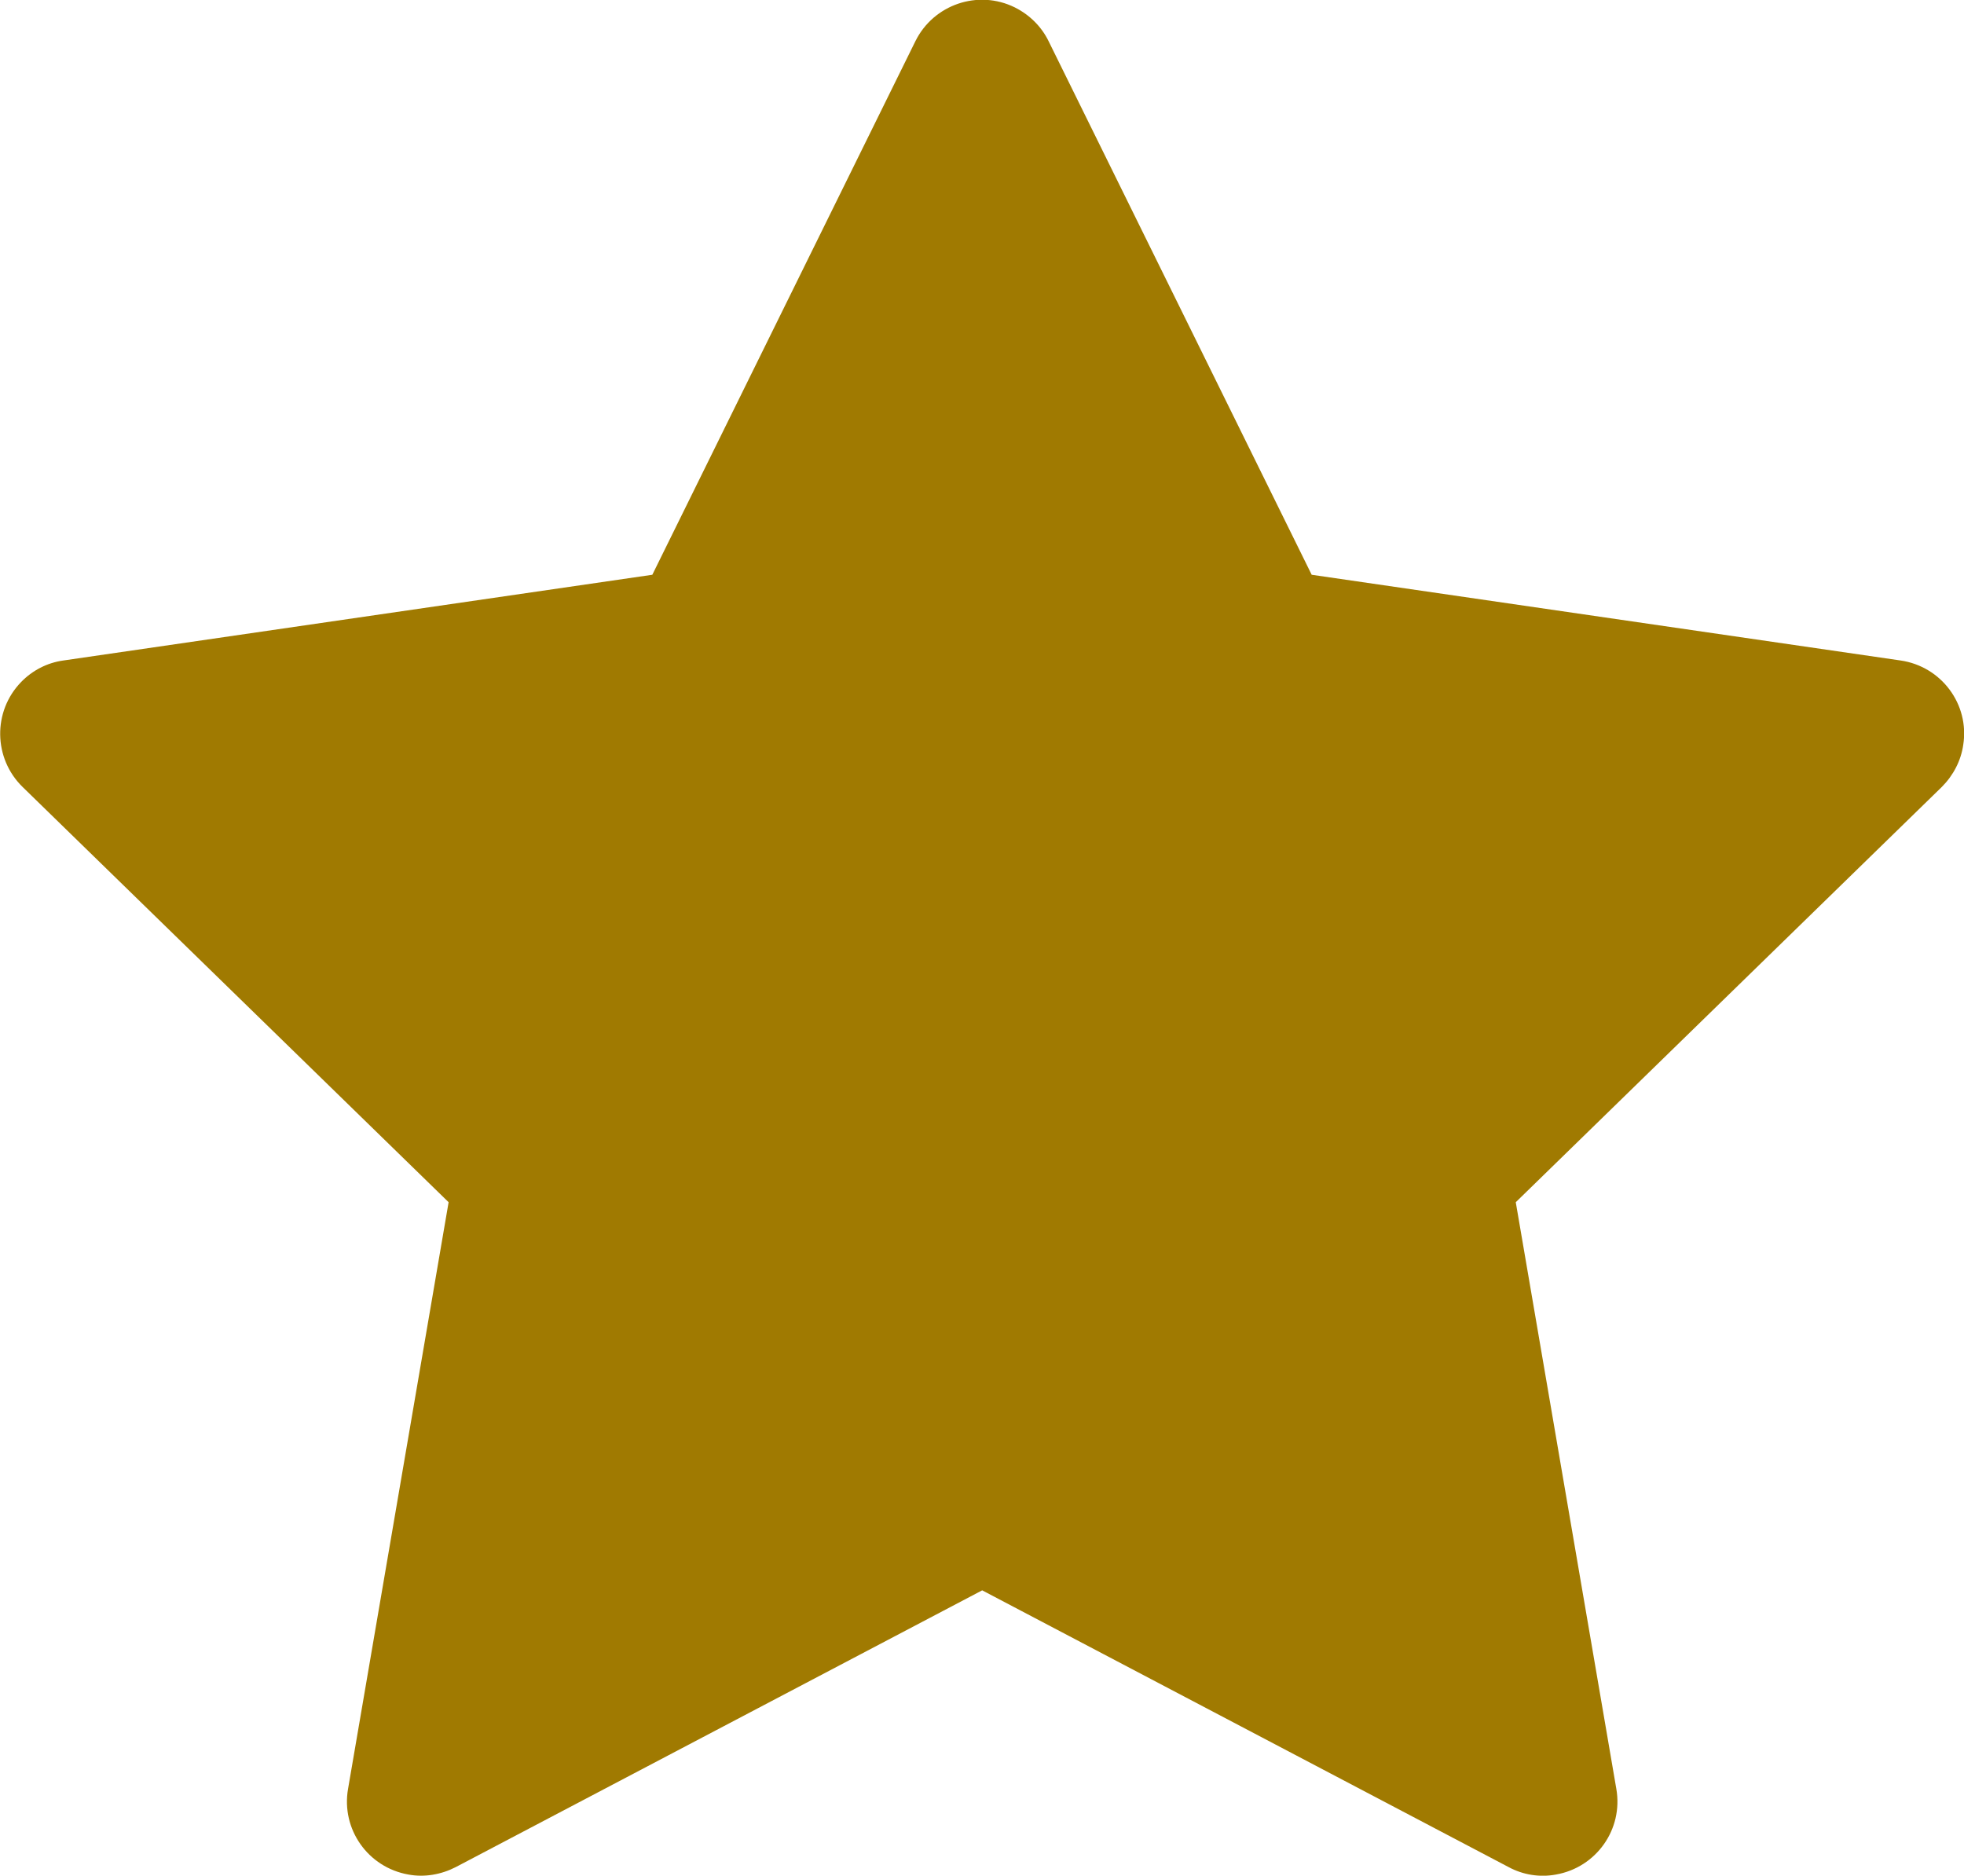
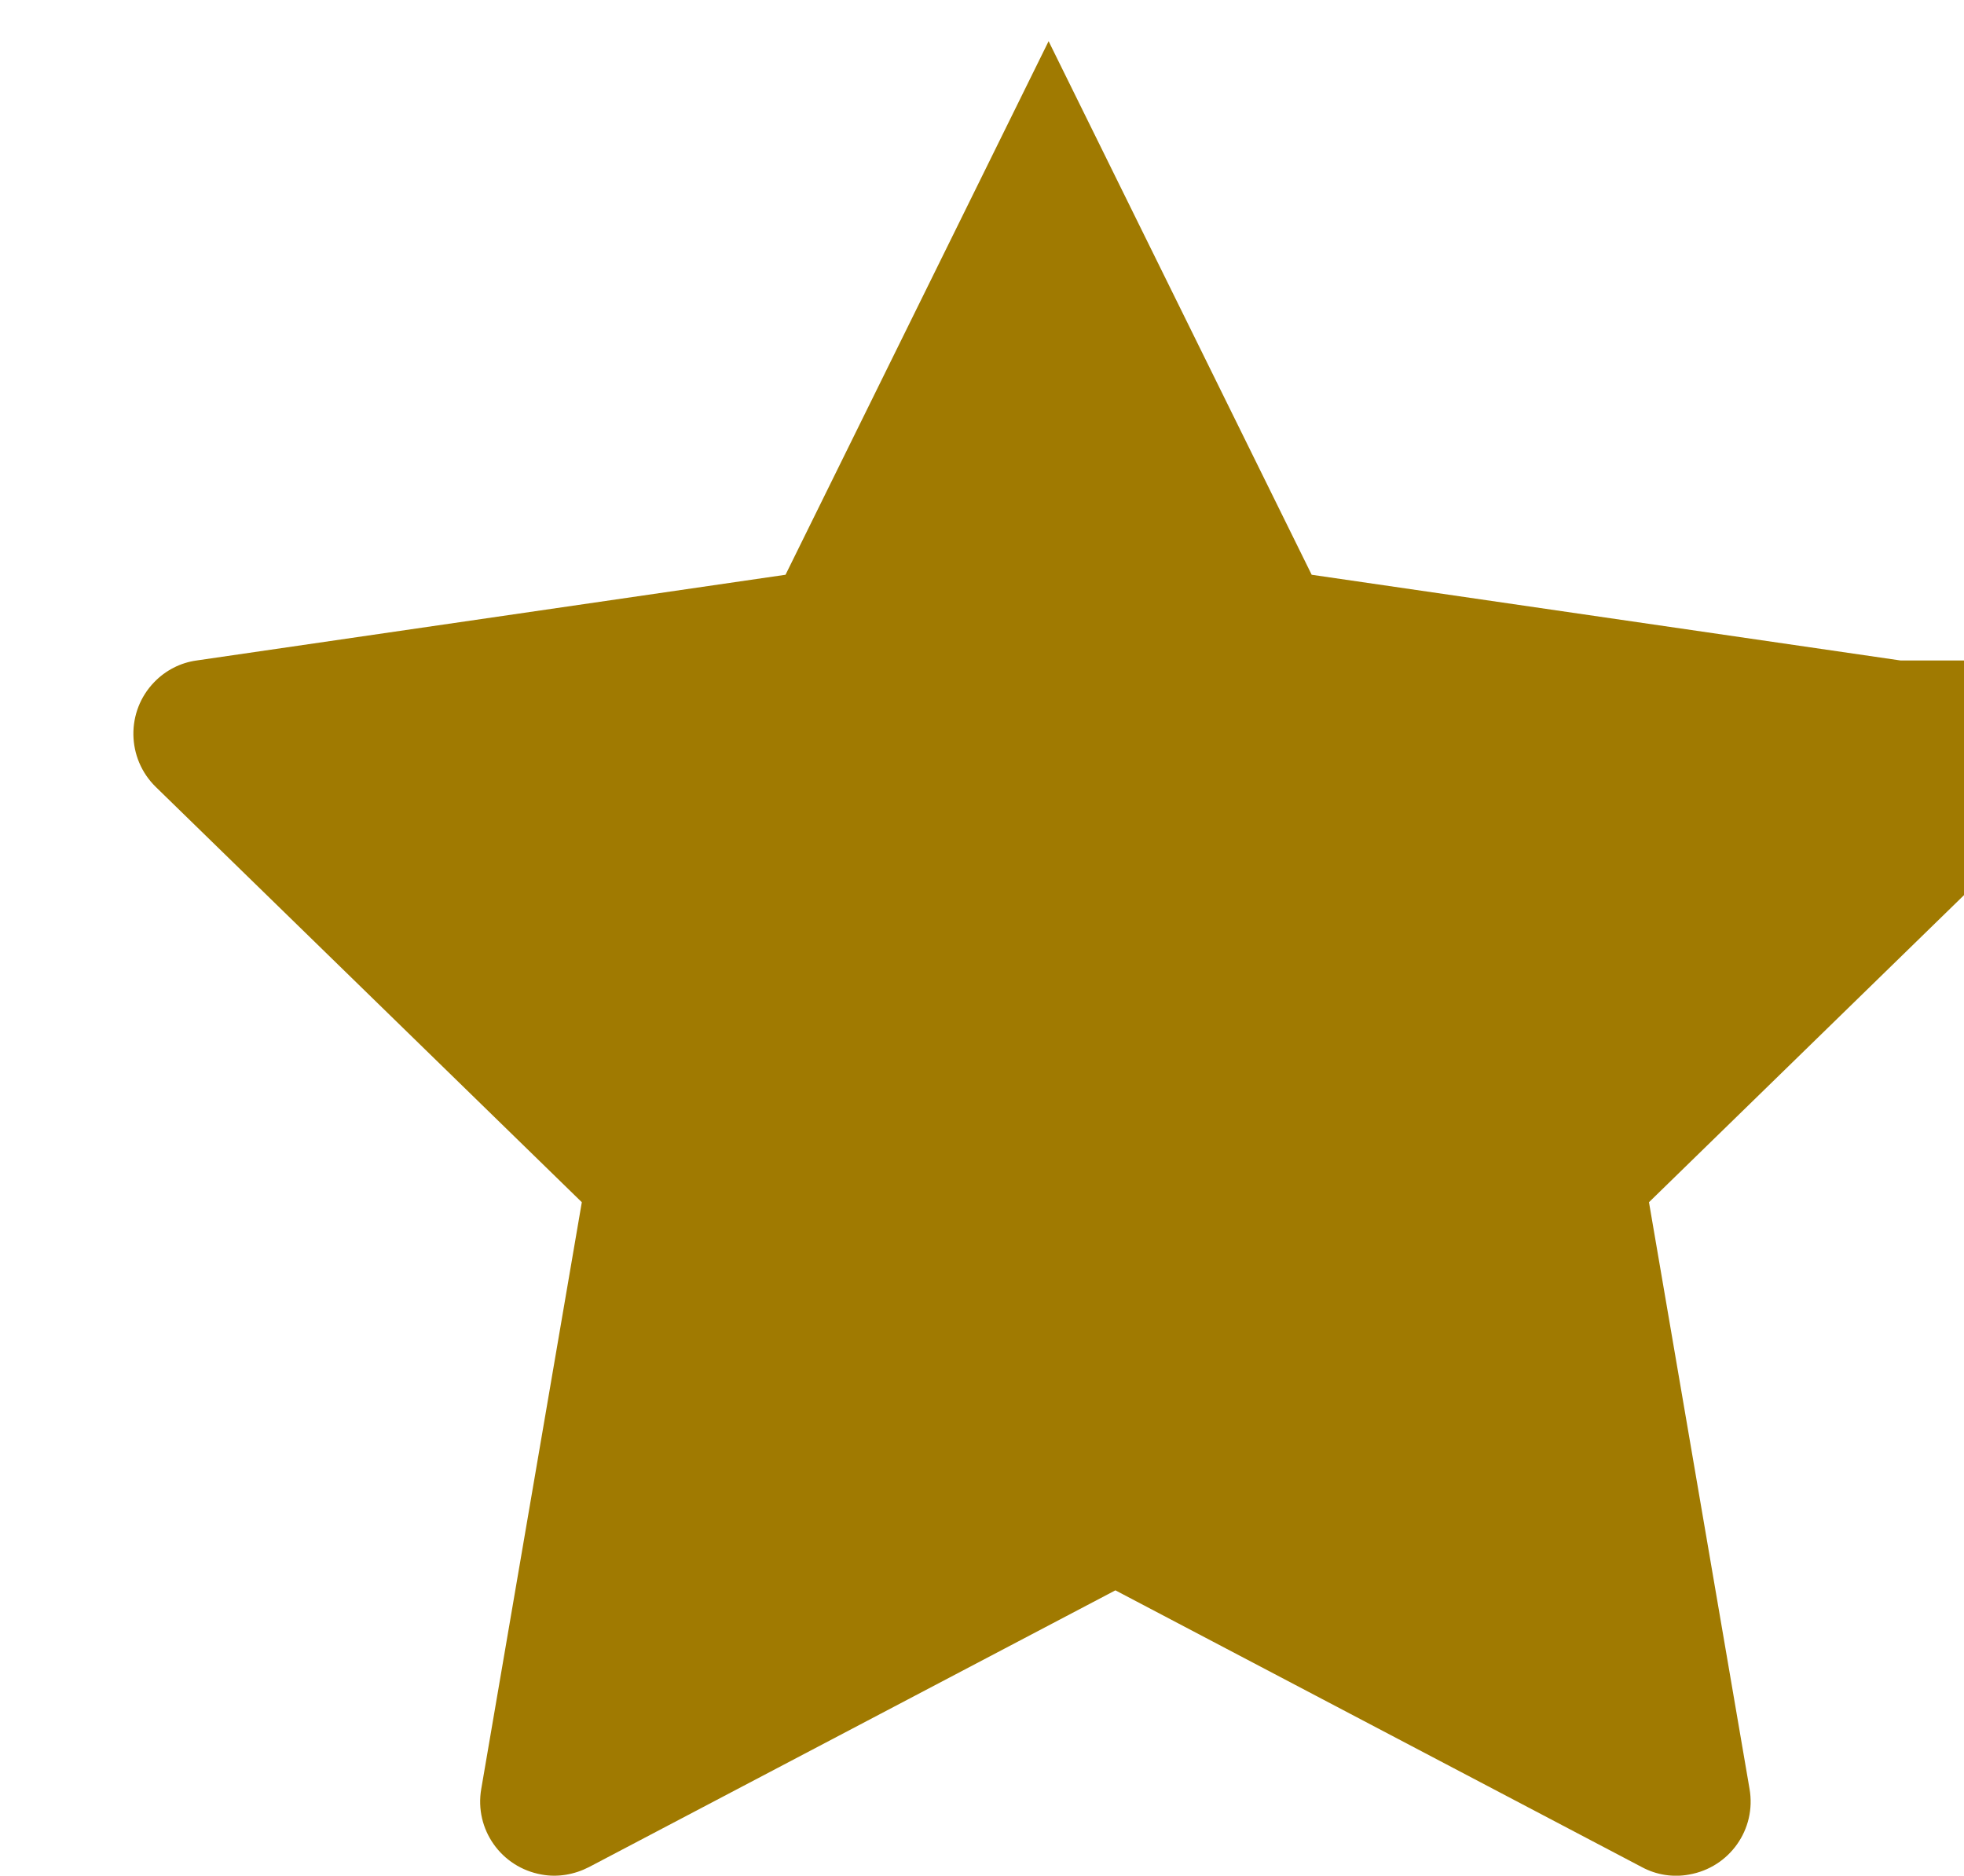
<svg xmlns="http://www.w3.org/2000/svg" id="Layer_2" data-name="Layer 2" viewBox="0 0 52.93 50.55">
  <defs>
    <style>
      .cls-1 {
        fill: #a07a01;
      }
    </style>
  </defs>
  <g id="Layer_1-2" data-name="Layer 1">
-     <path class="cls-1" d="M51.22,17.8l-15.87-2.31L28.26,1.11c-.19-.39-.51-.71-.91-.91-.99-.49-2.19-.08-2.68.91l-7.09,14.38-15.87,2.31c-.44.06-.84.27-1.14.58-.77.79-.75,2.06.04,2.83l11.48,11.19-2.71,15.81c-.19,1.09.54,2.12,1.63,2.31.43.08.88,0,1.27-.2l14.19-7.46,14.19,7.46c.39.21.84.28,1.27.2,1.09-.19,1.82-1.22,1.63-2.31l-2.71-15.81,11.48-11.19c.31-.31.52-.71.58-1.14.17-1.09-.59-2.11-1.69-2.27Z" />
+     <path class="cls-1" d="M51.22,17.8l-15.87-2.31L28.26,1.11l-7.09,14.38-15.87,2.31c-.44.06-.84.27-1.14.58-.77.79-.75,2.06.04,2.83l11.48,11.19-2.71,15.81c-.19,1.09.54,2.12,1.63,2.31.43.08.88,0,1.27-.2l14.19-7.46,14.19,7.46c.39.21.84.28,1.27.2,1.09-.19,1.82-1.22,1.63-2.31l-2.71-15.81,11.48-11.19c.31-.31.52-.71.58-1.14.17-1.09-.59-2.11-1.69-2.27Z" />
  </g>
</svg>